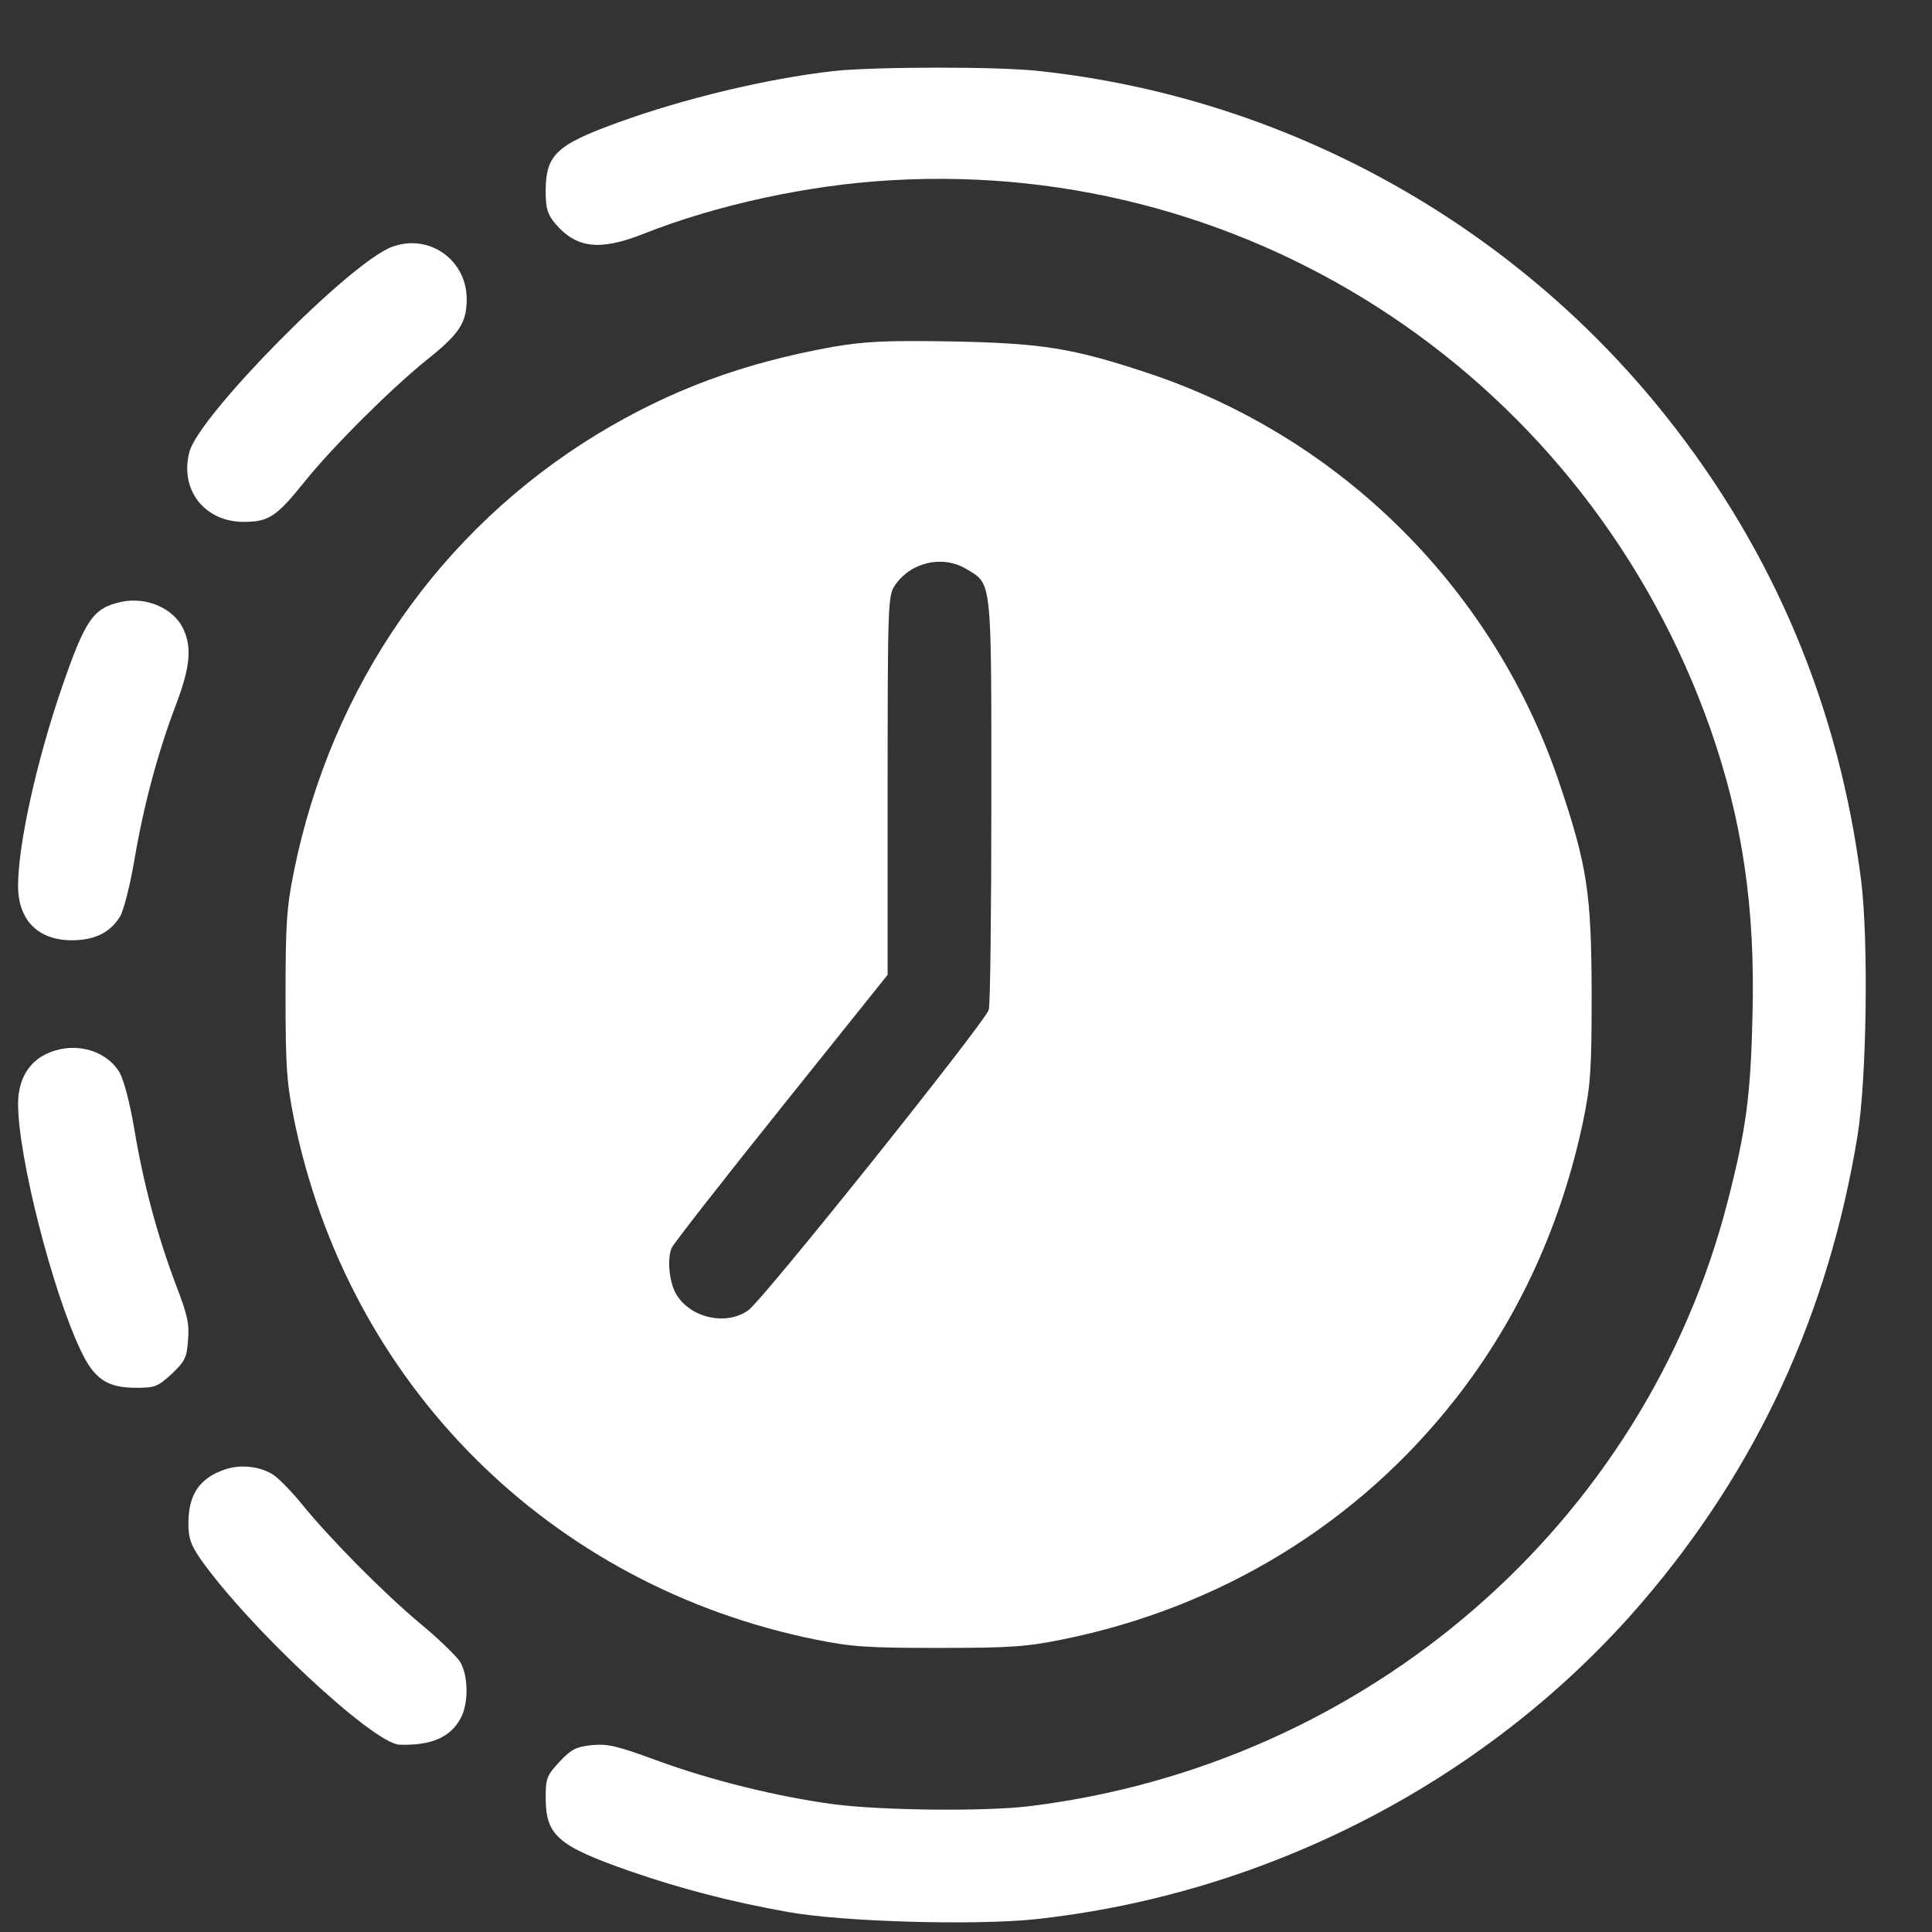
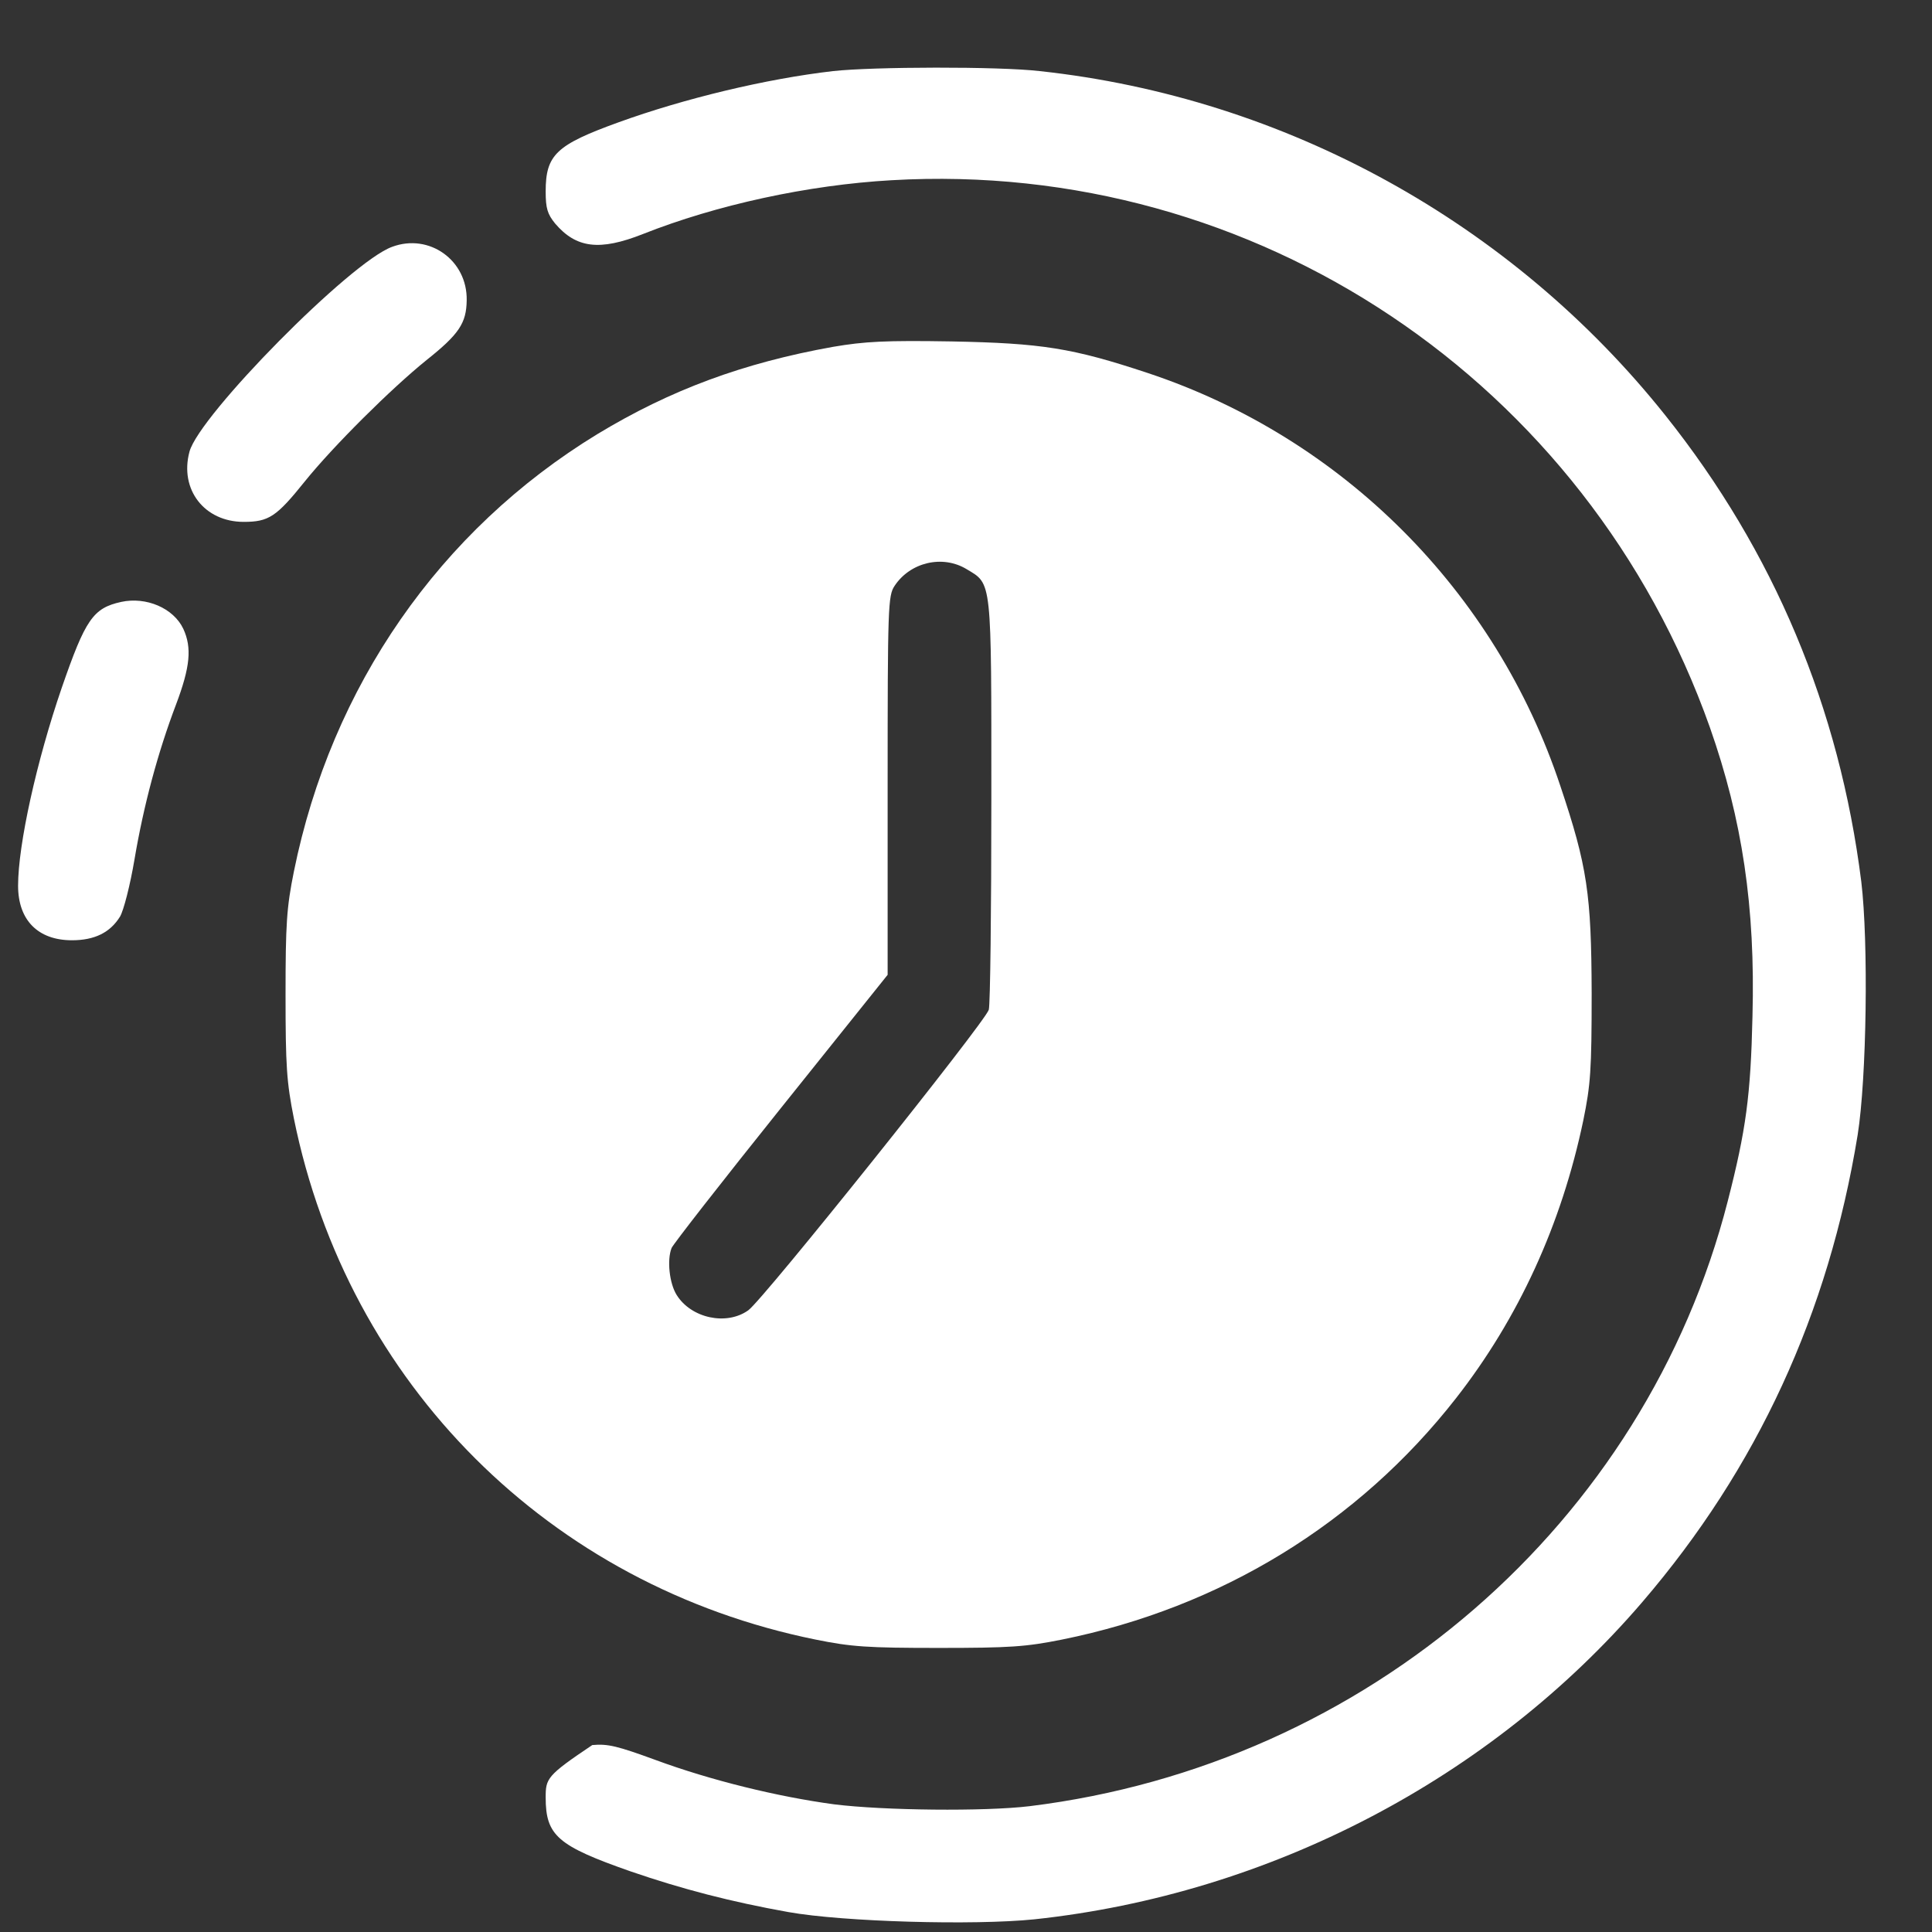
<svg xmlns="http://www.w3.org/2000/svg" width="25" height="25" viewBox="0 0 25 25" fill="none">
  <rect x="0" y="0" width="25" height="25" fill="#333333" stroke="none" />
-   <path d="M10.78 0.92C9.919 1.019 8.859 1.273 8.003 1.583C7.197 1.875 7.061 2.002 7.061 2.478C7.061 2.695 7.084 2.77 7.183 2.892C7.456 3.212 7.758 3.25 8.318 3.029C9.269 2.652 10.455 2.393 11.538 2.332C16.246 2.059 20.54 4.936 22.126 9.413C22.545 10.604 22.715 11.739 22.677 13.151C22.654 14.177 22.593 14.624 22.357 15.543C21.288 19.714 17.692 22.835 13.322 23.372C12.739 23.442 11.435 23.428 10.794 23.348C10.065 23.25 9.198 23.038 8.483 22.774C7.993 22.595 7.866 22.562 7.664 22.581C7.452 22.605 7.395 22.633 7.24 22.797C7.075 22.976 7.061 23.014 7.061 23.259C7.061 23.753 7.216 23.885 8.158 24.215C8.826 24.445 9.462 24.61 10.201 24.742C10.912 24.869 12.602 24.916 13.384 24.836C16.425 24.511 19.288 23.019 21.251 20.731C22.738 18.998 23.661 16.997 24.038 14.686C24.155 13.951 24.179 12.191 24.085 11.409C23.802 9.159 22.955 7.139 21.552 5.378C19.561 2.878 16.628 1.263 13.454 0.92C12.922 0.858 11.293 0.863 10.78 0.92Z" fill="white" />
+   <path d="M10.78 0.92C9.919 1.019 8.859 1.273 8.003 1.583C7.197 1.875 7.061 2.002 7.061 2.478C7.061 2.695 7.084 2.77 7.183 2.892C7.456 3.212 7.758 3.25 8.318 3.029C9.269 2.652 10.455 2.393 11.538 2.332C16.246 2.059 20.54 4.936 22.126 9.413C22.545 10.604 22.715 11.739 22.677 13.151C22.654 14.177 22.593 14.624 22.357 15.543C21.288 19.714 17.692 22.835 13.322 23.372C12.739 23.442 11.435 23.428 10.794 23.348C10.065 23.25 9.198 23.038 8.483 22.774C7.993 22.595 7.866 22.562 7.664 22.581C7.075 22.976 7.061 23.014 7.061 23.259C7.061 23.753 7.216 23.885 8.158 24.215C8.826 24.445 9.462 24.61 10.201 24.742C10.912 24.869 12.602 24.916 13.384 24.836C16.425 24.511 19.288 23.019 21.251 20.731C22.738 18.998 23.661 16.997 24.038 14.686C24.155 13.951 24.179 12.191 24.085 11.409C23.802 9.159 22.955 7.139 21.552 5.378C19.561 2.878 16.628 1.263 13.454 0.92C12.922 0.858 11.293 0.863 10.78 0.92Z" fill="white" />
  <path d="M5.074 3.194C4.537 3.387 2.579 5.373 2.452 5.844C2.32 6.334 2.645 6.753 3.153 6.753C3.478 6.753 3.577 6.687 3.944 6.23C4.311 5.774 5.065 5.025 5.521 4.658C5.94 4.324 6.035 4.182 6.039 3.886C6.049 3.368 5.554 3.015 5.074 3.194Z" fill="white" />
  <path d="M10.78 4.488C9.622 4.695 8.676 5.044 7.729 5.618C5.691 6.861 4.288 8.881 3.803 11.277C3.709 11.743 3.695 11.955 3.695 12.873C3.695 13.796 3.709 14.003 3.803 14.474C4.5 17.911 7.113 20.519 10.554 21.216C11.016 21.31 11.227 21.324 12.146 21.324C13.064 21.324 13.275 21.31 13.742 21.216C15.799 20.801 17.578 19.709 18.84 18.094C19.65 17.058 20.206 15.844 20.488 14.497C20.582 14.036 20.596 13.852 20.596 12.85C20.592 11.569 20.54 11.211 20.191 10.171C19.353 7.647 17.371 5.665 14.853 4.827C13.873 4.502 13.483 4.441 12.31 4.418C11.458 4.404 11.19 4.418 10.78 4.488ZM12.508 7.365C12.838 7.563 12.828 7.473 12.828 10.354C12.828 11.776 12.814 13 12.795 13.066C12.748 13.226 9.876 16.818 9.683 16.955C9.401 17.157 8.944 17.058 8.756 16.757C8.662 16.607 8.629 16.305 8.69 16.15C8.704 16.108 9.34 15.293 10.102 14.342L11.486 12.614V10.166C11.486 7.845 11.491 7.708 11.576 7.581C11.778 7.275 12.197 7.176 12.508 7.365Z" fill="white" />
  <path d="M1.567 7.789C1.204 7.869 1.105 8.015 0.799 8.9C0.474 9.846 0.234 10.929 0.234 11.461C0.234 11.908 0.493 12.167 0.931 12.167C1.223 12.167 1.425 12.068 1.553 11.861C1.6 11.781 1.684 11.456 1.741 11.117C1.859 10.42 2.042 9.738 2.278 9.116C2.461 8.631 2.485 8.382 2.372 8.137C2.245 7.869 1.892 7.718 1.567 7.789Z" fill="white" />
-   <path d="M0.771 13.579C0.427 13.655 0.234 13.909 0.234 14.286C0.234 14.959 0.672 16.691 1.044 17.473C1.218 17.845 1.388 17.958 1.76 17.958C2.005 17.958 2.042 17.944 2.221 17.779C2.391 17.619 2.419 17.567 2.433 17.341C2.452 17.129 2.424 17.011 2.282 16.64C2.042 16.009 1.859 15.331 1.741 14.629C1.68 14.262 1.6 13.965 1.543 13.871C1.397 13.631 1.077 13.509 0.771 13.579Z" fill="white" />
-   <path d="M2.904 19.017C2.579 19.13 2.438 19.342 2.438 19.714C2.438 19.897 2.466 19.987 2.593 20.171C3.21 21.051 4.829 22.562 5.168 22.576C5.578 22.59 5.832 22.482 5.964 22.228C6.068 22.03 6.058 21.668 5.95 21.498C5.898 21.423 5.672 21.201 5.437 21.009C4.956 20.604 4.274 19.916 3.907 19.464C3.77 19.295 3.601 19.125 3.535 19.083C3.36 18.97 3.106 18.946 2.904 19.017Z" fill="white" />
</svg>